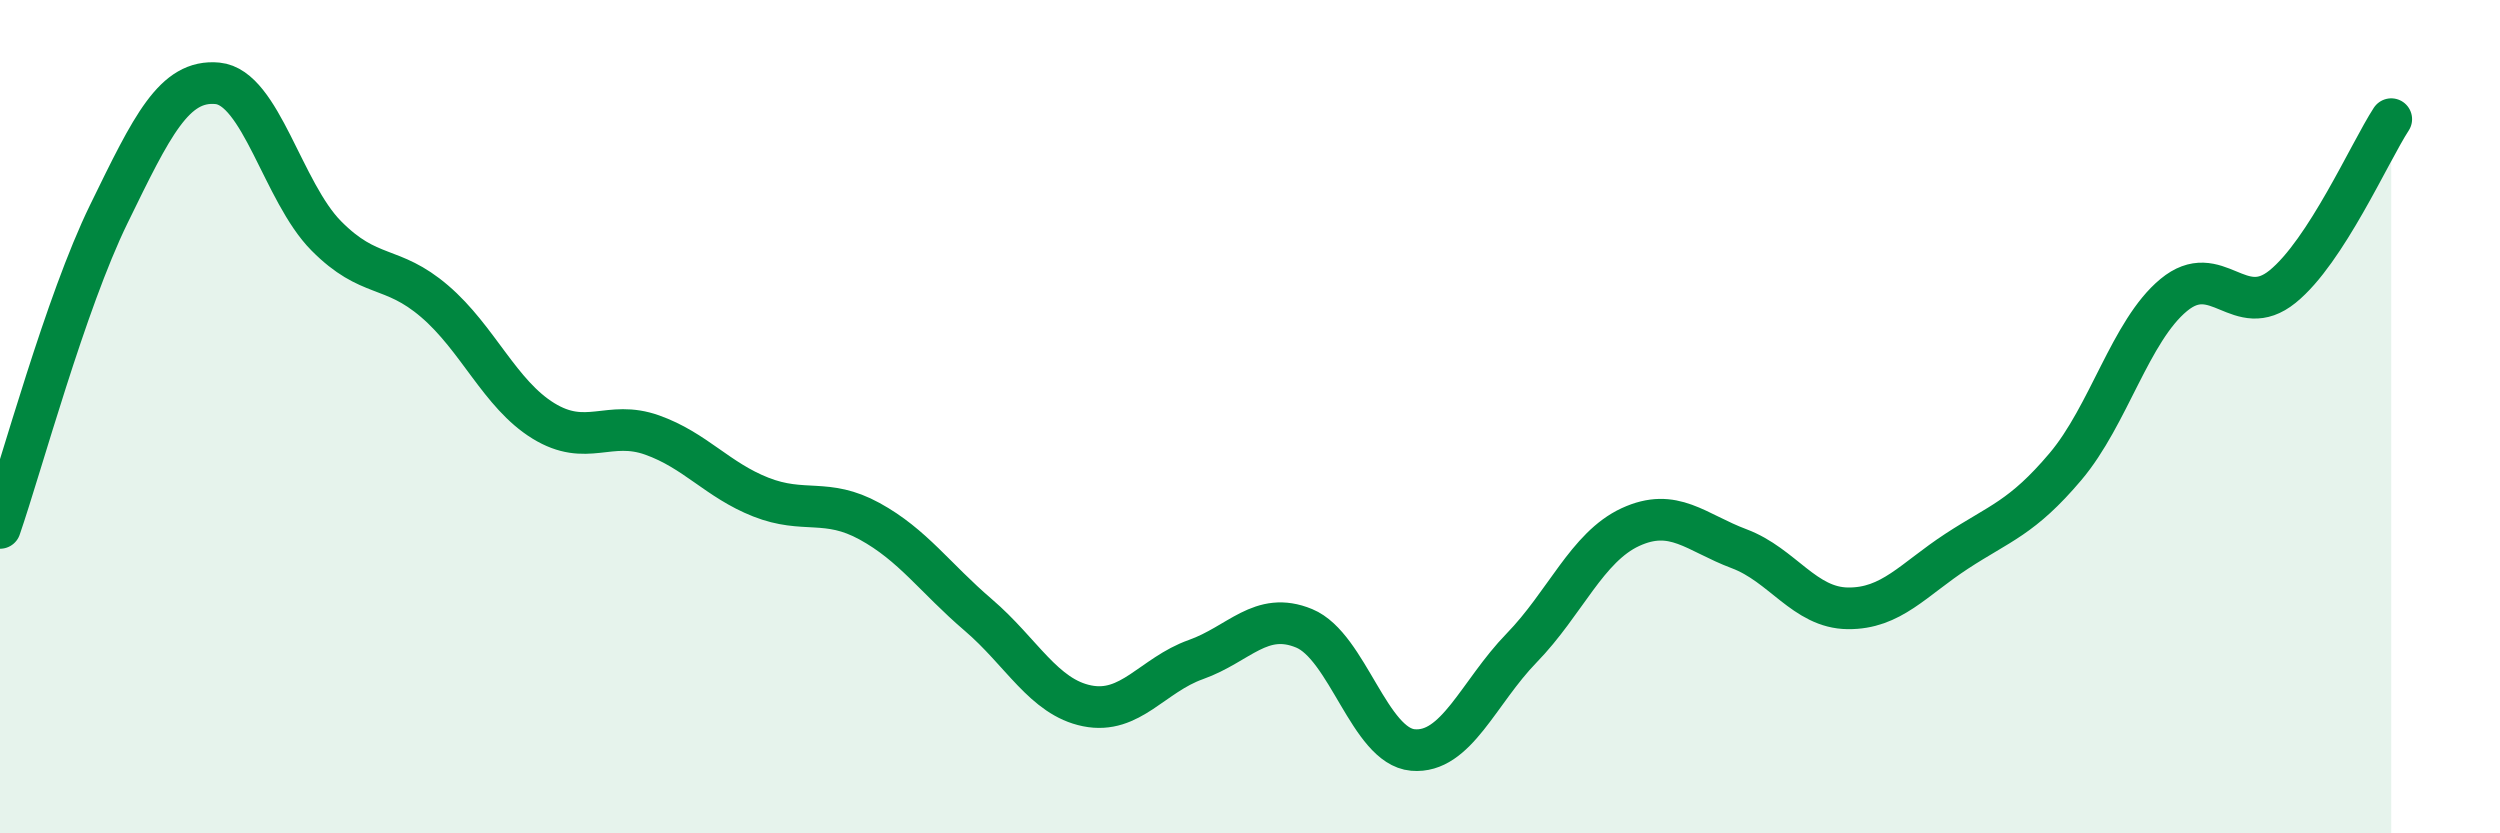
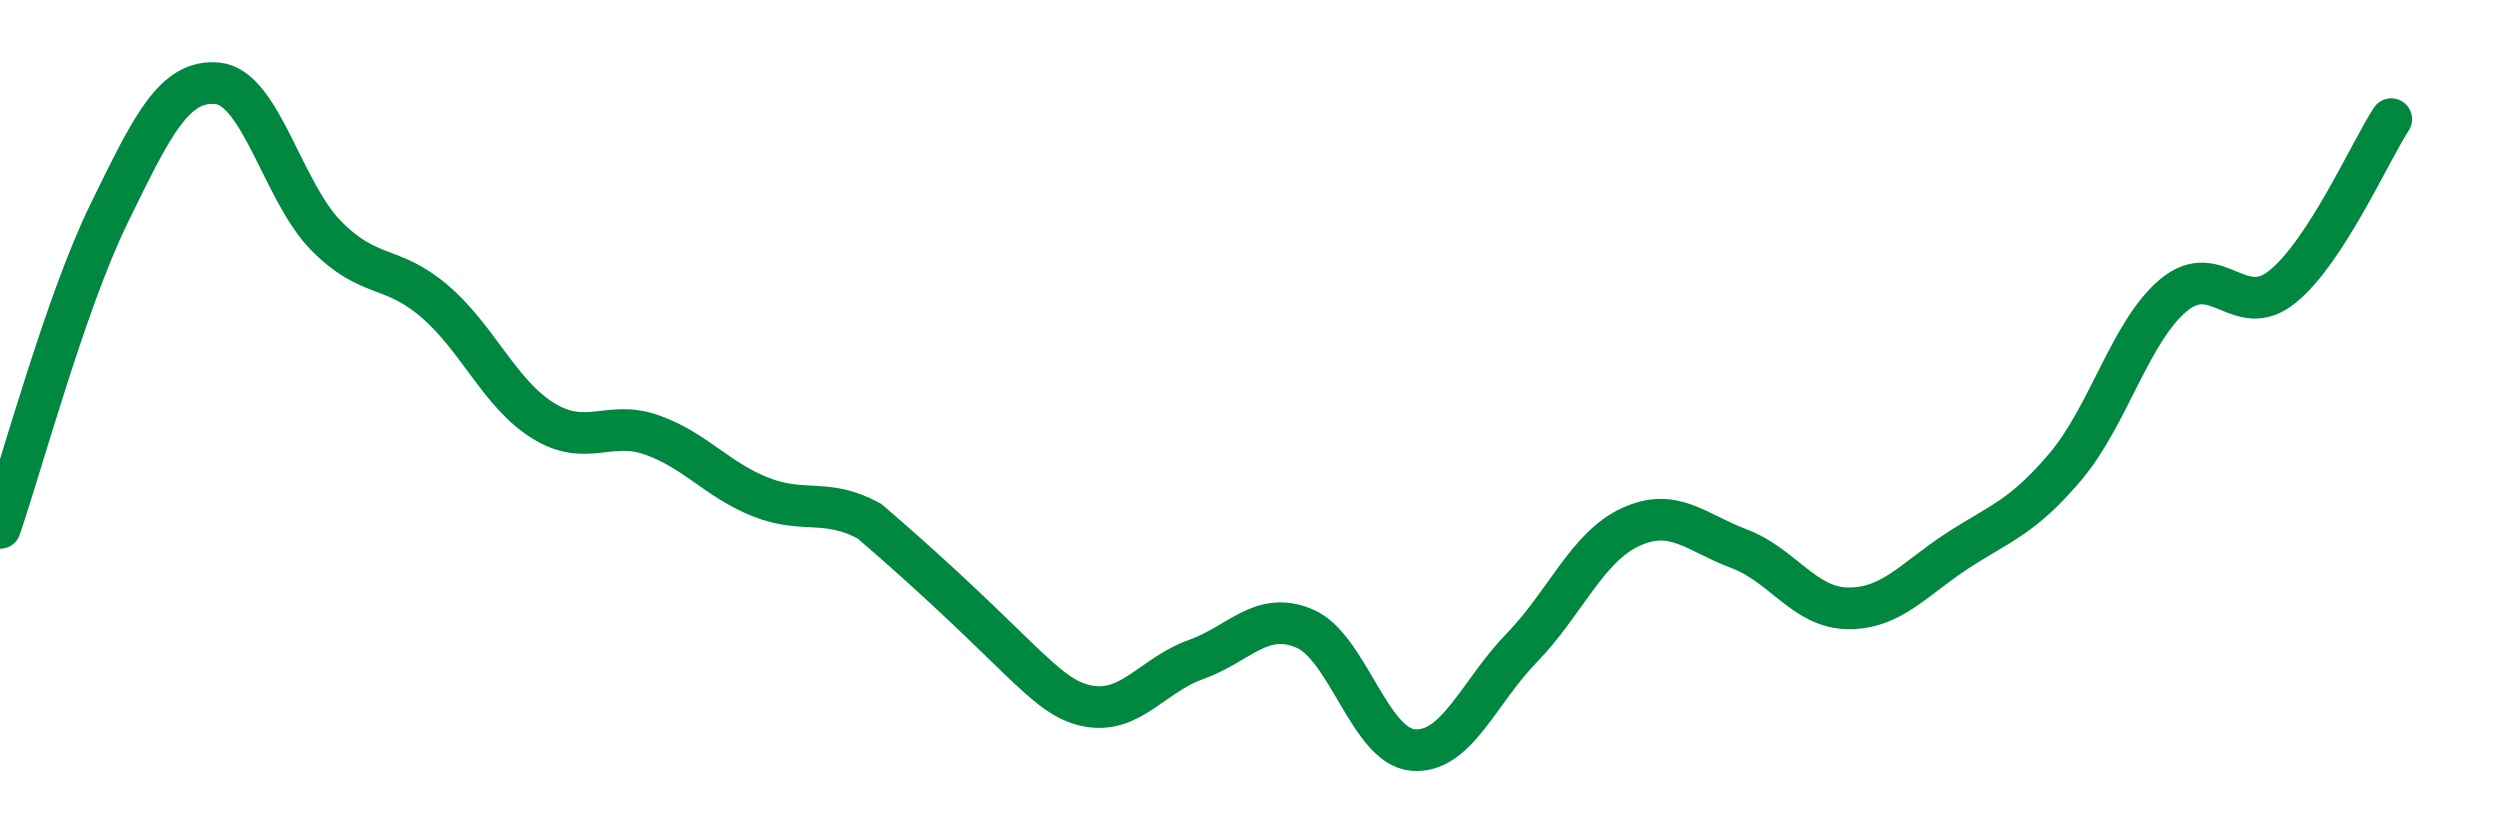
<svg xmlns="http://www.w3.org/2000/svg" width="60" height="20" viewBox="0 0 60 20">
-   <path d="M 0,12.67 C 0.52,11.16 1.57,7.27 2.61,5.14 C 3.65,3.01 4.18,1.9 5.22,2 C 6.26,2.1 6.79,4.61 7.83,5.66 C 8.87,6.71 9.39,6.34 10.43,7.23 C 11.47,8.12 12,9.46 13.04,10.1 C 14.08,10.74 14.61,10.07 15.65,10.44 C 16.69,10.81 17.22,11.52 18.26,11.93 C 19.3,12.34 19.83,11.94 20.87,12.51 C 21.91,13.08 22.44,13.87 23.48,14.76 C 24.52,15.65 25.05,16.73 26.09,16.94 C 27.13,17.15 27.66,16.2 28.7,15.83 C 29.74,15.46 30.26,14.65 31.3,15.08 C 32.34,15.51 32.87,17.91 33.91,18 C 34.95,18.09 35.48,16.62 36.52,15.55 C 37.56,14.48 38.09,13.13 39.13,12.65 C 40.17,12.17 40.7,12.78 41.74,13.17 C 42.78,13.56 43.31,14.59 44.35,14.6 C 45.39,14.61 45.92,13.91 46.96,13.23 C 48,12.55 48.53,12.43 49.57,11.2 C 50.61,9.97 51.13,7.94 52.17,7.08 C 53.21,6.22 53.74,7.72 54.78,6.88 C 55.82,6.04 56.87,3.66 57.39,2.86L57.39 20L0 20Z" fill="#008740" opacity="0.1" stroke-linecap="round" stroke-linejoin="round" />
-   <path d="M 0,12.67 C 0.52,11.16 1.57,7.27 2.61,5.14 C 3.65,3.01 4.18,1.9 5.22,2 C 6.26,2.1 6.79,4.61 7.83,5.66 C 8.87,6.71 9.39,6.34 10.43,7.23 C 11.47,8.12 12,9.46 13.04,10.1 C 14.08,10.74 14.61,10.07 15.65,10.44 C 16.69,10.81 17.22,11.52 18.26,11.93 C 19.3,12.34 19.83,11.94 20.87,12.51 C 21.91,13.08 22.44,13.87 23.48,14.76 C 24.52,15.65 25.05,16.73 26.09,16.94 C 27.13,17.15 27.66,16.2 28.7,15.83 C 29.74,15.46 30.26,14.65 31.3,15.08 C 32.34,15.51 32.87,17.91 33.91,18 C 34.95,18.09 35.48,16.62 36.52,15.55 C 37.56,14.48 38.09,13.13 39.13,12.65 C 40.17,12.17 40.7,12.78 41.74,13.17 C 42.78,13.56 43.31,14.59 44.35,14.6 C 45.39,14.61 45.92,13.91 46.96,13.23 C 48,12.55 48.53,12.43 49.57,11.2 C 50.61,9.97 51.13,7.94 52.17,7.08 C 53.21,6.22 53.74,7.72 54.78,6.88 C 55.82,6.04 56.87,3.66 57.39,2.86" stroke="#008740" stroke-width="1" fill="none" stroke-linecap="round" stroke-linejoin="round" />
+   <path d="M 0,12.67 C 0.52,11.16 1.57,7.27 2.61,5.14 C 3.65,3.01 4.18,1.9 5.22,2 C 6.26,2.1 6.79,4.61 7.83,5.66 C 8.87,6.71 9.39,6.34 10.43,7.23 C 11.47,8.12 12,9.46 13.04,10.1 C 14.08,10.74 14.61,10.07 15.65,10.44 C 16.69,10.81 17.22,11.52 18.26,11.93 C 19.3,12.34 19.83,11.94 20.87,12.51 C 24.52,15.65 25.05,16.73 26.09,16.94 C 27.13,17.15 27.66,16.2 28.7,15.83 C 29.74,15.46 30.26,14.65 31.3,15.08 C 32.34,15.51 32.87,17.91 33.91,18 C 34.95,18.09 35.48,16.62 36.52,15.55 C 37.56,14.48 38.09,13.13 39.13,12.65 C 40.17,12.17 40.7,12.78 41.74,13.17 C 42.78,13.56 43.31,14.59 44.35,14.6 C 45.39,14.61 45.92,13.91 46.96,13.23 C 48,12.55 48.53,12.43 49.57,11.2 C 50.61,9.97 51.13,7.94 52.17,7.08 C 53.21,6.22 53.74,7.72 54.78,6.88 C 55.82,6.04 56.87,3.66 57.39,2.86" stroke="#008740" stroke-width="1" fill="none" stroke-linecap="round" stroke-linejoin="round" />
</svg>